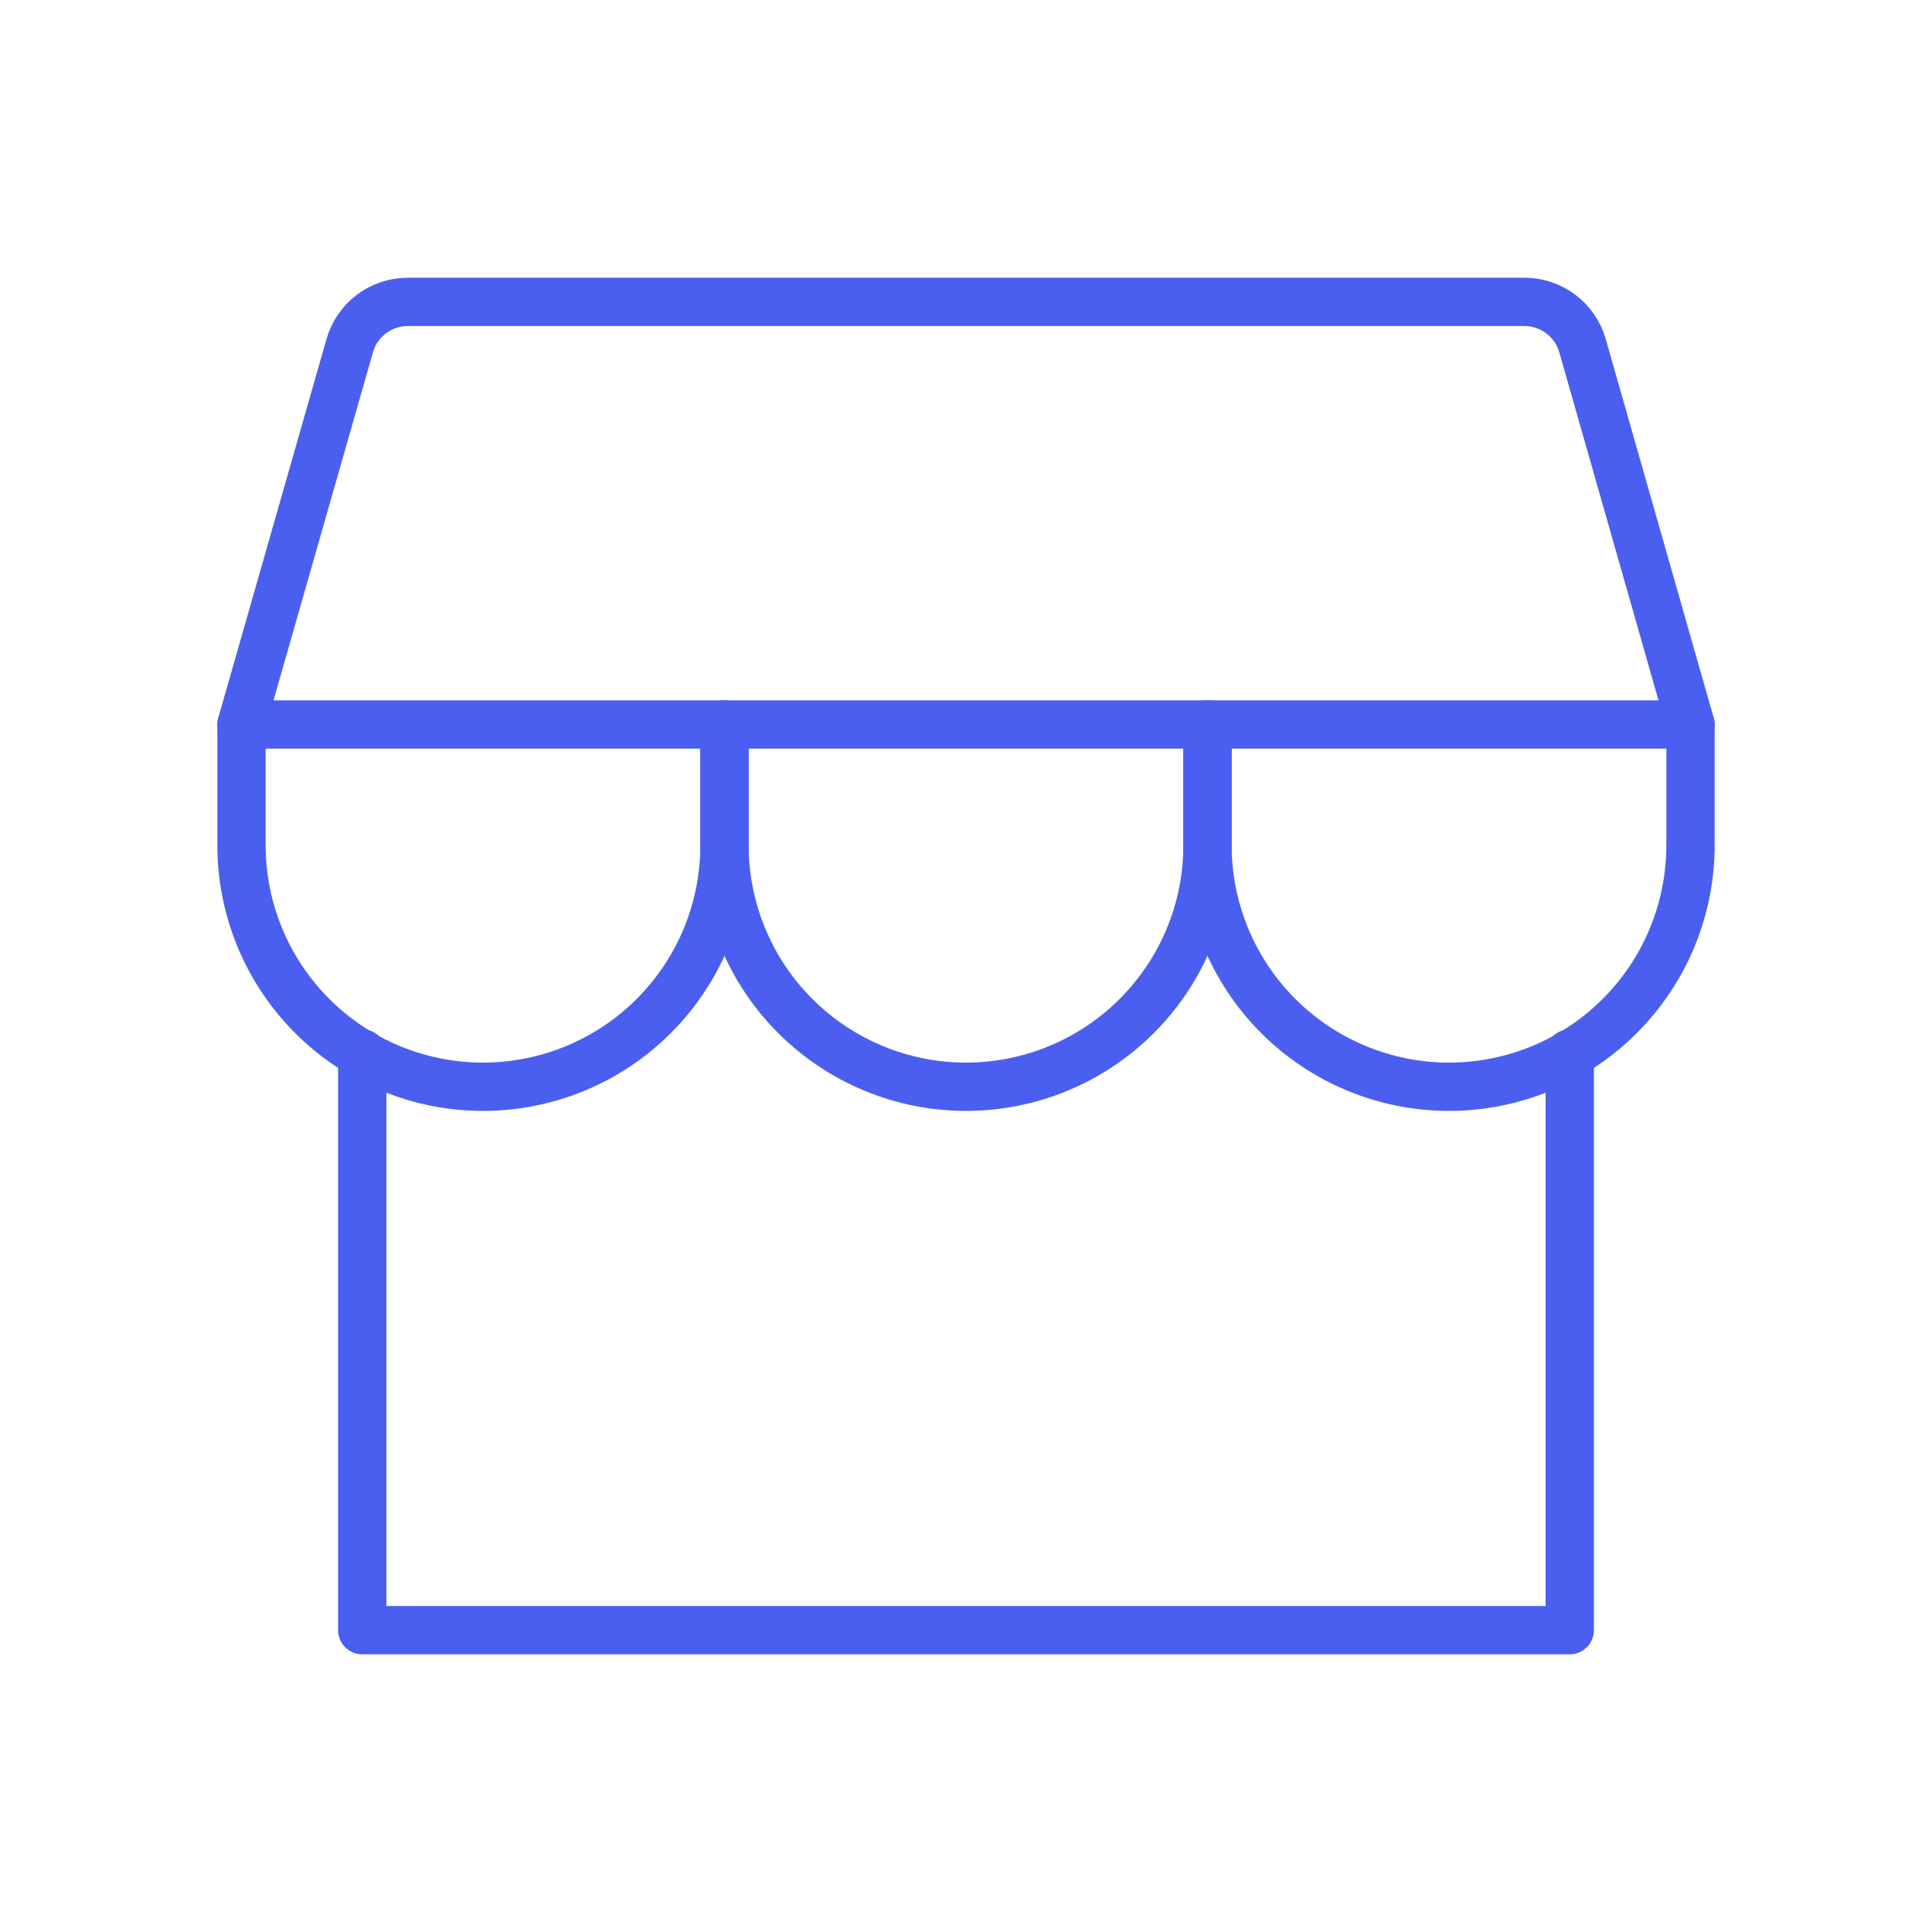
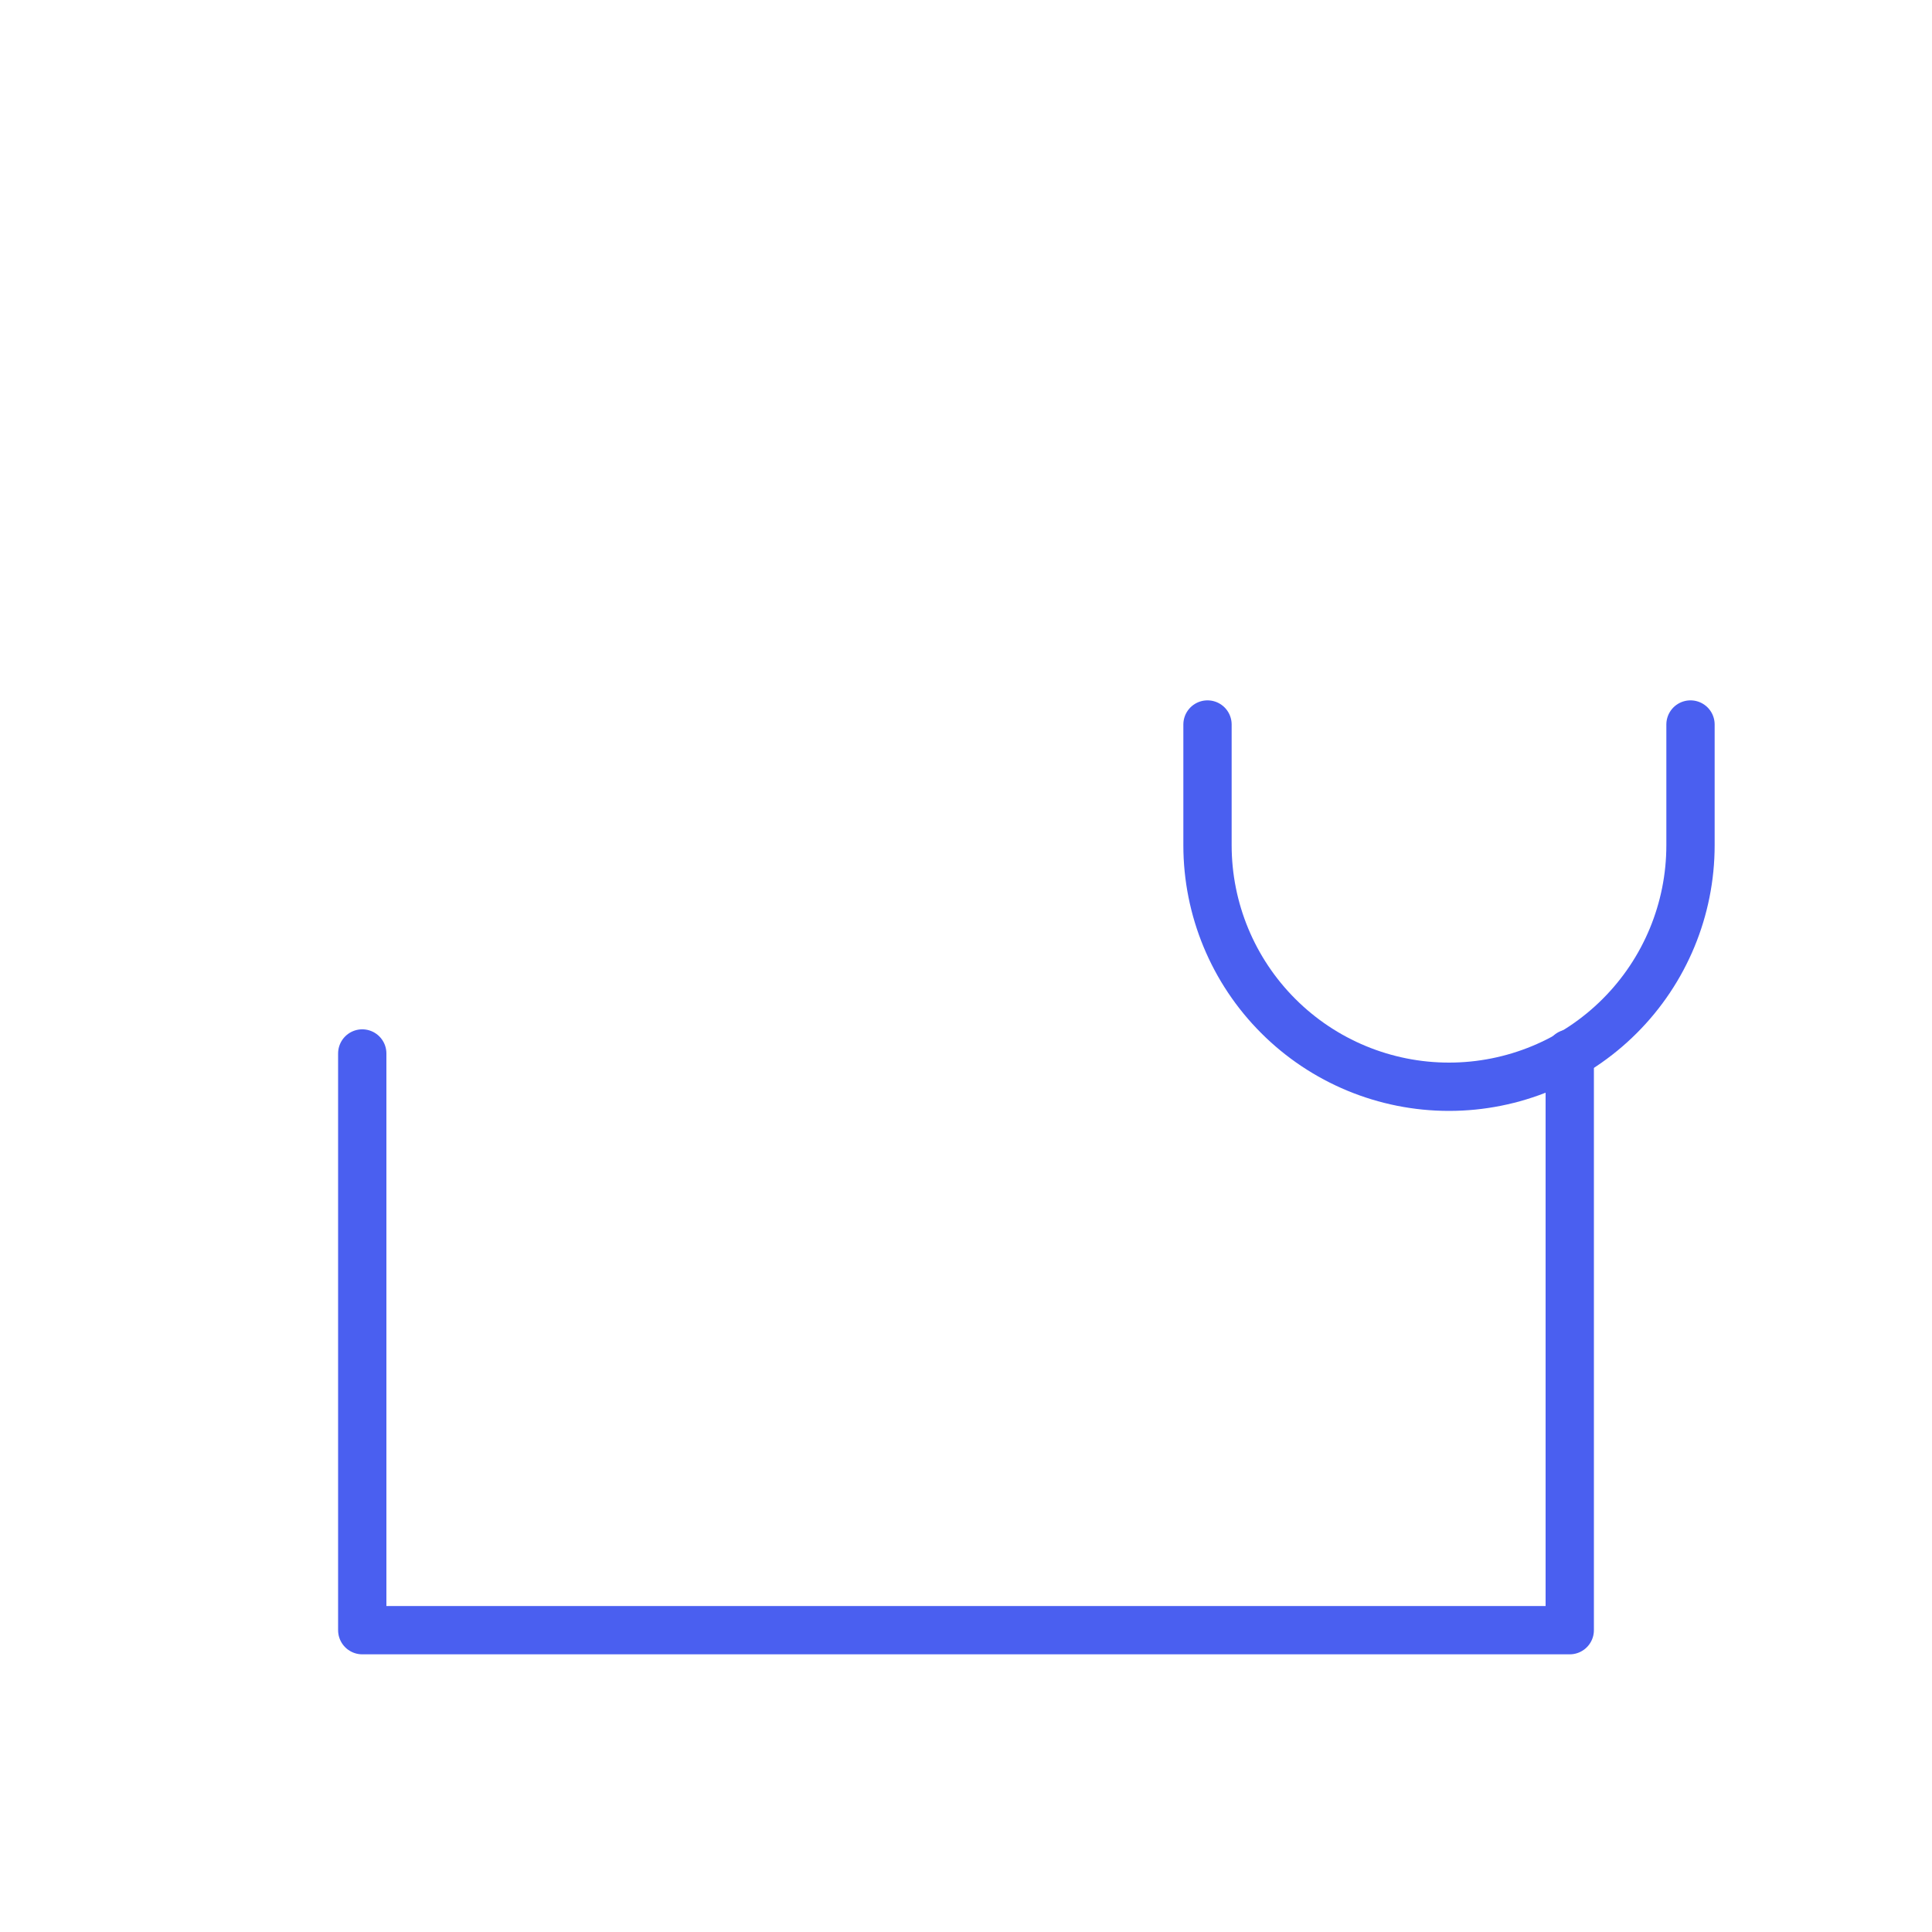
<svg xmlns="http://www.w3.org/2000/svg" width="40" height="40" viewBox="0 0 40 40" fill="none">
  <path d="M7.5 21.811V33.751H32.5V21.811" stroke="#4A5FF0" stroke-linecap="round" stroke-linejoin="round" />
-   <path d="M8.438 6.25H31.562C31.834 6.25 32.098 6.339 32.315 6.502C32.532 6.666 32.689 6.895 32.764 7.156L35 15H5L7.241 7.156C7.315 6.896 7.472 6.667 7.688 6.503C7.904 6.34 8.167 6.251 8.438 6.25Z" stroke="#4A5FF0" stroke-linecap="round" stroke-linejoin="round" />
-   <path d="M15 15V17.5C15 18.826 14.473 20.098 13.536 21.035C12.598 21.973 11.326 22.5 10 22.5C8.674 22.5 7.402 21.973 6.464 21.035C5.527 20.098 5 18.826 5 17.5V15" stroke="#4A5FF0" stroke-linecap="round" stroke-linejoin="round" />
-   <path d="M25 15V17.5C25 18.826 24.473 20.098 23.535 21.035C22.598 21.973 21.326 22.5 20 22.5C18.674 22.5 17.402 21.973 16.465 21.035C15.527 20.098 15 18.826 15 17.5V15" stroke="#4A5FF0" stroke-linecap="round" stroke-linejoin="round" />
  <path d="M35 15V17.5C35 18.826 34.473 20.098 33.535 21.035C32.598 21.973 31.326 22.5 30 22.5C28.674 22.5 27.402 21.973 26.465 21.035C25.527 20.098 25 18.826 25 17.5V15" stroke="#4A5FF0" stroke-linecap="round" stroke-linejoin="round" />
</svg>